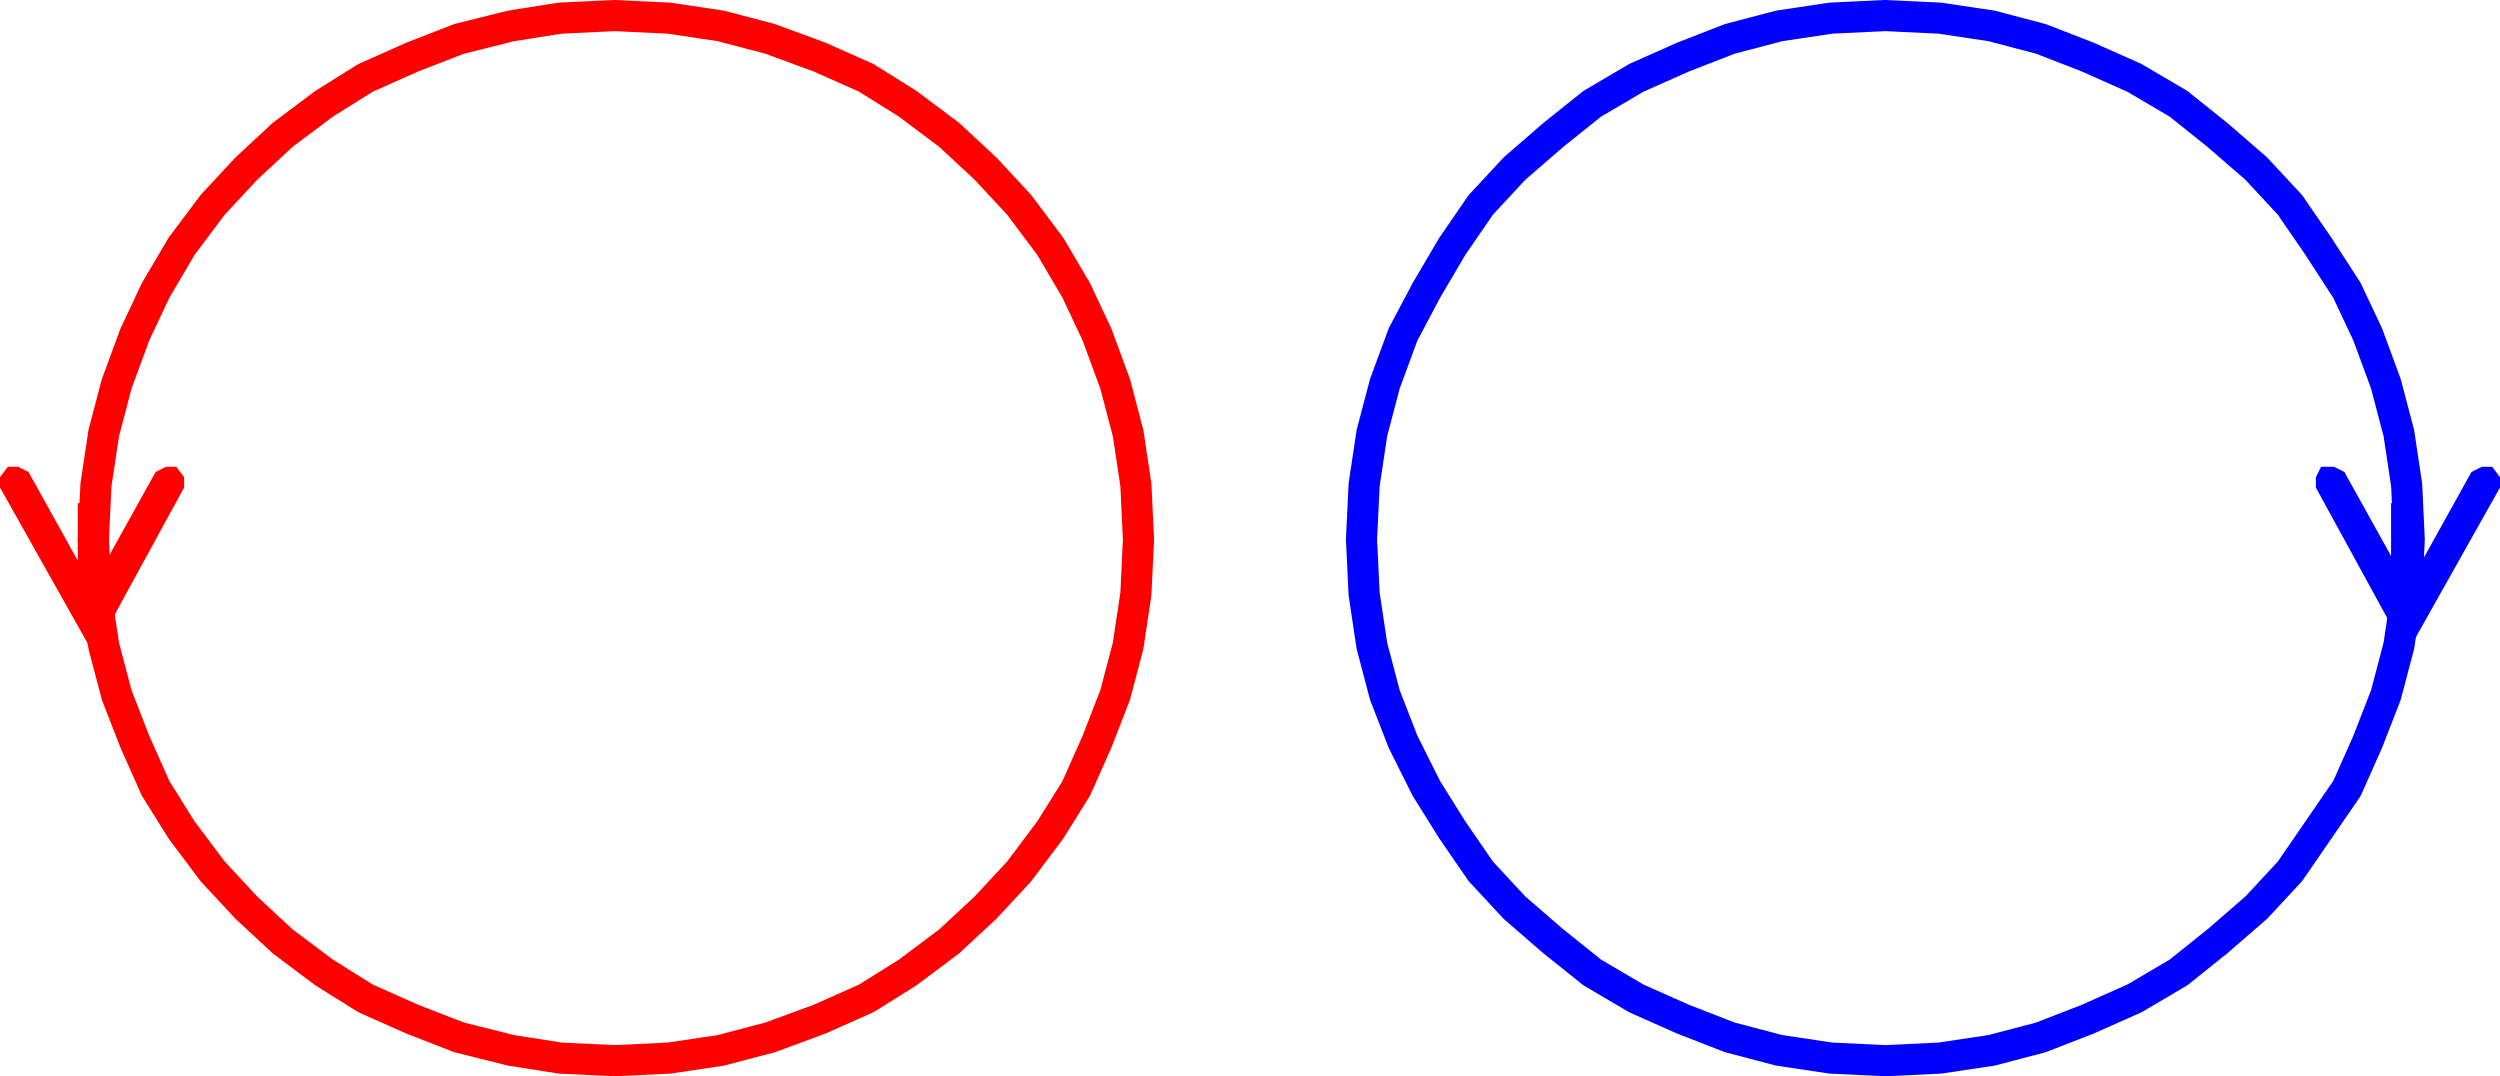
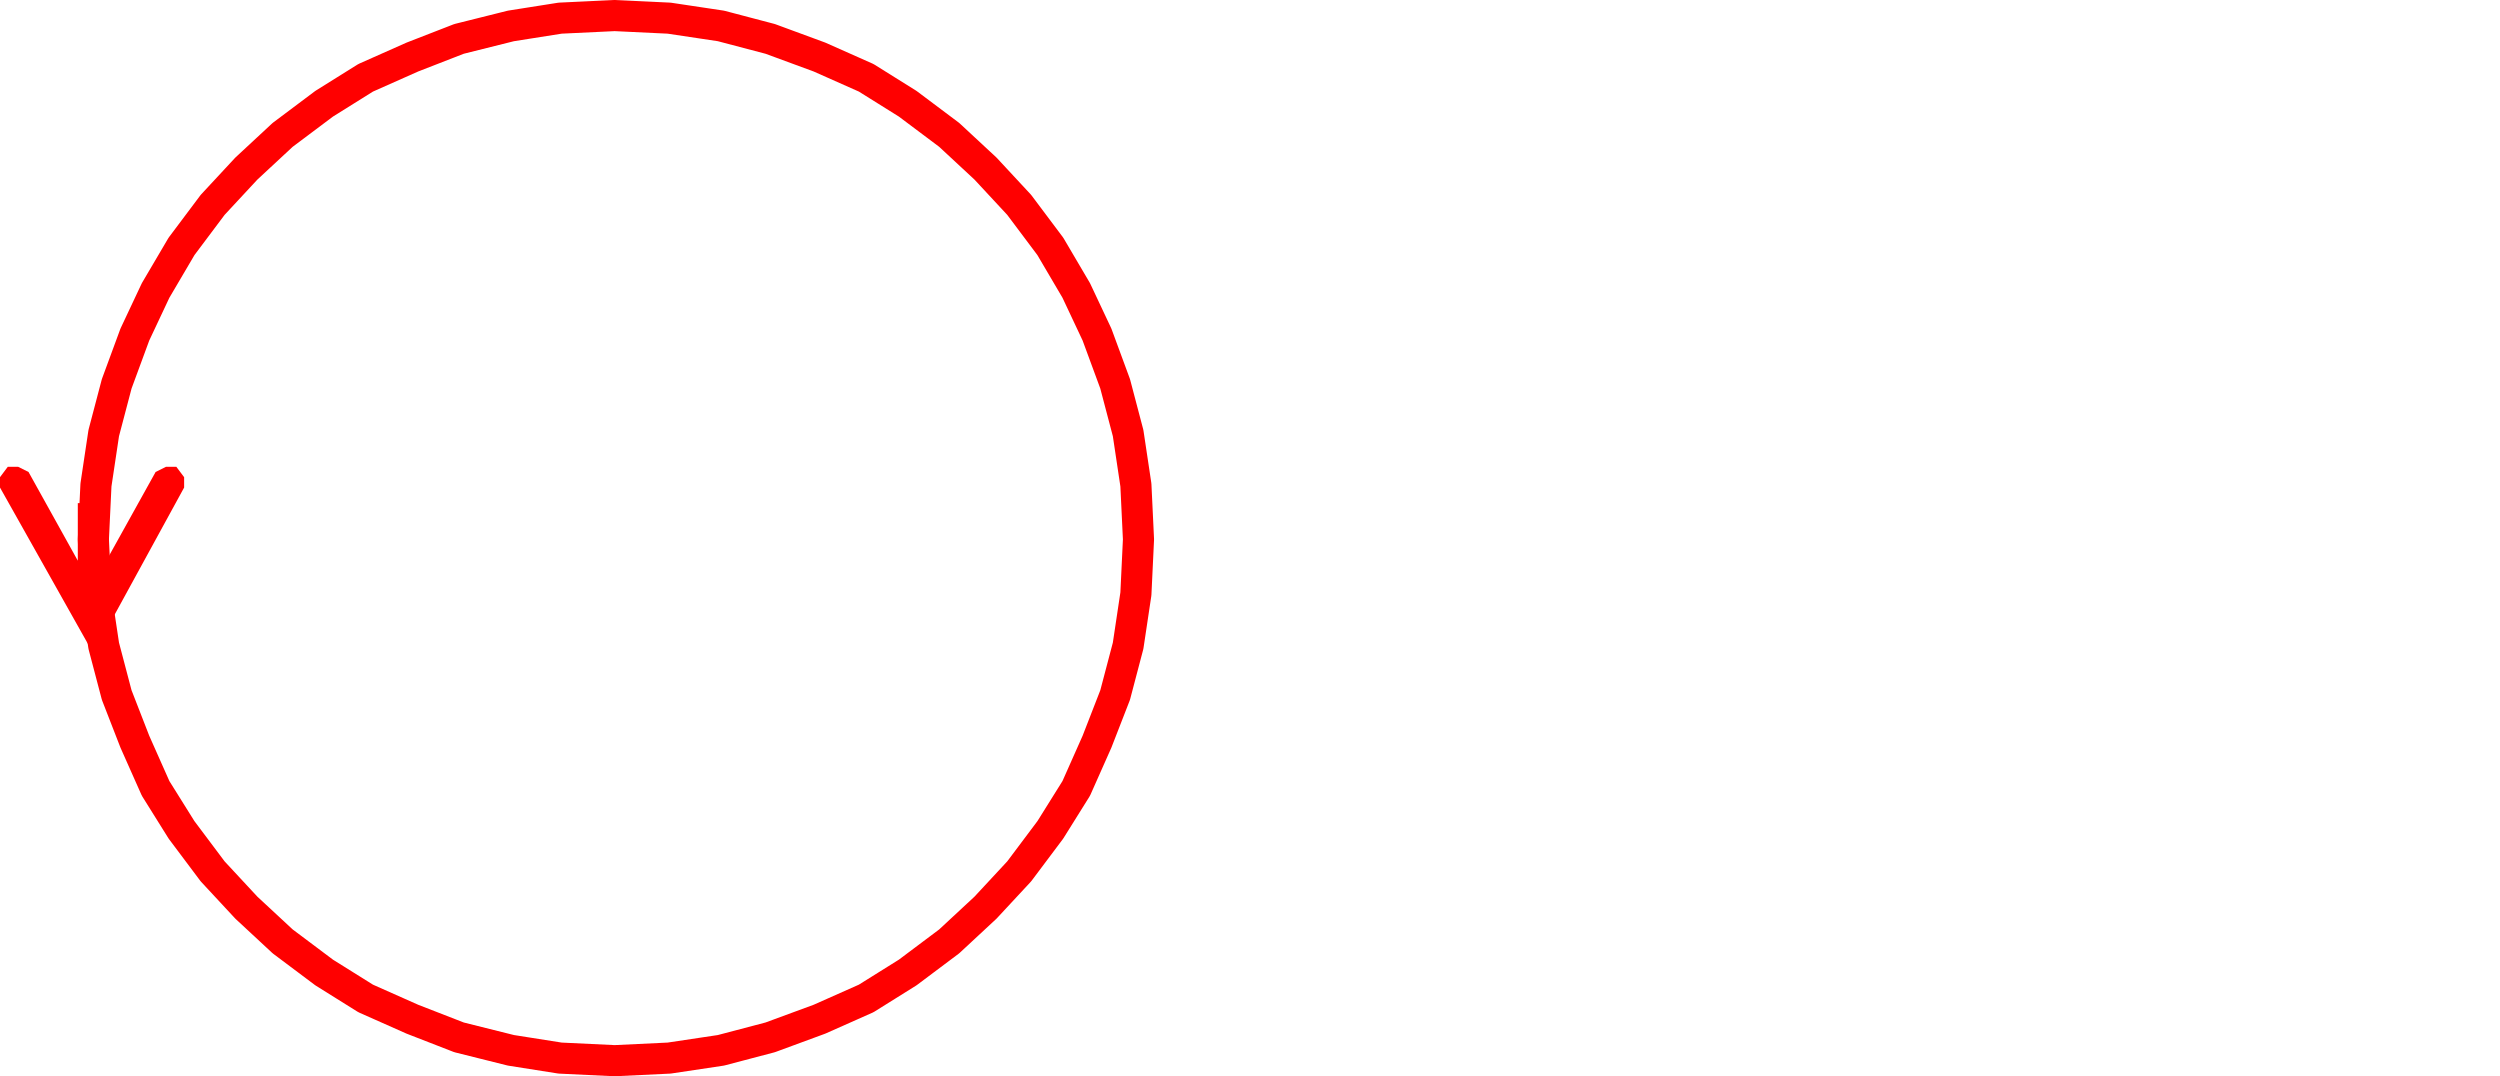
<svg xmlns="http://www.w3.org/2000/svg" xmlns:ns1="http://sodipodi.sourceforge.net/DTD/sodipodi-0.dtd" xmlns:ns2="http://www.inkscape.org/namespaces/inkscape" width="964" height="415" id="svg2440" ns1:version="0.32" ns2:version="0.45.1" version="1.0" ns1:docbase="C:\Documents and Settings\Jim\Desktop\Wikipedia" ns1:docname="Linking Number 0.svg" ns2:output_extension="org.inkscape.output.svg.inkscape">
  <defs id="defs2442" />
  <ns1:namedview id="base" pagecolor="#ffffff" bordercolor="#666666" borderopacity="1.0" gridtolerance="10000" guidetolerance="10" objecttolerance="10" ns2:pageopacity="0.0" ns2:pageshadow="2" ns2:zoom="0.35" ns2:cx="375" ns2:cy="520" ns2:document-units="px" ns2:current-layer="layer1" ns2:window-width="744" ns2:window-height="573" ns2:window-x="23" ns2:window-y="63" />
  <g ns2:label="Layer 1" ns2:groupmode="layer" id="layer1" transform="translate(-406.571,-307.719)">
    <path id="path2173" d="M 643.571,313.719 L 622.571,314.719 L 603.571,317.719 L 583.571,322.719 L 565.571,329.719 L 547.571,337.719 L 531.571,347.719 L 515.571,359.719 L 501.571,372.719 L 488.571,386.719 L 476.571,402.719 L 466.571,419.719 L 458.571,436.719 L 451.571,455.719 L 446.571,474.719 L 443.571,494.719 L 442.571,515.719 L 443.571,536.719 L 446.571,556.719 L 451.571,575.719 L 458.571,593.719 L 466.571,611.719 L 476.571,627.719 L 488.571,643.719 L 501.571,657.719 L 515.571,670.719 L 531.571,682.719 L 547.571,692.719 L 565.571,700.719 L 583.571,707.719 L 603.571,712.719 L 622.571,715.719 L 643.571,716.719 L 664.571,715.719 L 684.571,712.719 L 703.571,707.719 L 722.571,700.719 L 740.571,692.719 L 756.571,682.719 L 772.571,670.719 L 786.571,657.719 L 799.571,643.719 L 811.571,627.719 L 821.571,611.719 L 829.571,593.719 L 836.571,575.719 L 841.571,556.719 L 844.571,536.719 L 845.571,515.719 L 844.571,494.719 L 841.571,474.719 L 836.571,455.719 L 829.571,436.719 L 821.571,419.719 L 811.571,402.719 L 799.571,386.719 L 786.571,372.719 L 772.571,359.719 L 756.571,347.719 L 740.571,337.719 L 722.571,329.719 L 703.571,322.719 L 684.571,317.719 L 664.571,314.719 L 643.571,313.719" style="fill:none;fill-rule:nonzero;stroke:#ff0000;stroke-width:12px;stroke-linecap:round;stroke-linejoin:round" />
    <path id="path2183" d="M 477.571,495.719 L 442.571,559.719 L 406.571,495.719 L 406.571,491.719 L 409.571,487.719 L 413.571,487.719 L 417.571,489.719 L 447.571,543.719 L 436.571,543.719 L 466.571,489.719 L 470.571,487.719 L 474.571,487.719 L 477.571,491.719 L 477.571,495.719 z M 448.571,501.719 L 448.571,546.719 L 436.571,546.719 L 436.571,501.719 L 448.571,501.719 z " style="fill:#ff0000;fill-rule:nonzero;stroke:none;stroke-linecap:round;stroke-linejoin:round" />
-     <path id="path2185" d="M 1370.571,495.719 L 1334.571,559.719 L 1299.571,495.719 L 1299.571,491.719 L 1301.571,487.719 L 1306.571,487.719 L 1310.571,489.719 L 1340.571,543.719 L 1329.571,543.719 L 1359.571,489.719 L 1363.571,487.719 L 1367.571,487.719 L 1370.571,491.719 L 1370.571,495.719 z M 1340.571,501.719 L 1340.571,546.719 L 1328.571,546.719 L 1328.571,501.719 L 1340.571,501.719 z " style="fill:#0000ff;fill-rule:nonzero;stroke:none;stroke-linecap:round;stroke-linejoin:round" />
-     <path id="path2187" d="M 1133.571,313.719 L 1112.571,314.719 L 1092.571,317.719 L 1073.571,322.719 L 1055.571,329.719 L 1037.571,337.719 L 1020.571,347.719 L 1005.571,359.719 L 990.571,372.719 L 977.571,386.719 L 966.571,402.719 L 956.571,419.719 L 947.571,436.719 L 940.571,455.719 L 935.571,474.719 L 932.571,494.719 L 931.571,515.719 L 932.571,536.719 L 935.571,556.719 L 940.571,575.719 L 947.571,593.719 L 956.571,611.719 L 966.571,627.719 L 977.571,643.719 L 990.571,657.719 L 1005.571,670.719 L 1020.571,682.719 L 1037.571,692.719 L 1055.571,700.719 L 1073.571,707.719 L 1092.571,712.719 L 1112.571,715.719 L 1133.571,716.719 L 1154.571,715.719 L 1174.571,712.719 L 1193.571,707.719 L 1211.571,700.719 L 1229.571,692.719 L 1246.571,682.719 L 1261.571,670.719 L 1276.571,657.719 L 1289.571,643.719 L 1311.571,611.719 L 1319.571,593.719 L 1326.571,575.719 L 1331.571,556.719 L 1334.571,536.719 L 1335.571,515.719 L 1334.571,494.719 L 1331.571,474.719 L 1326.571,455.719 L 1319.571,436.719 L 1311.571,419.719 L 1300.571,402.719 L 1289.571,386.719 L 1276.571,372.719 L 1261.571,359.719 L 1246.571,347.719 L 1229.571,337.719 L 1211.571,329.719 L 1193.571,322.719 L 1174.571,317.719 L 1154.571,314.719 L 1133.571,313.719" style="fill:none;fill-rule:nonzero;stroke:#0000ff;stroke-width:12px;stroke-linecap:round;stroke-linejoin:round" />
  </g>
</svg>